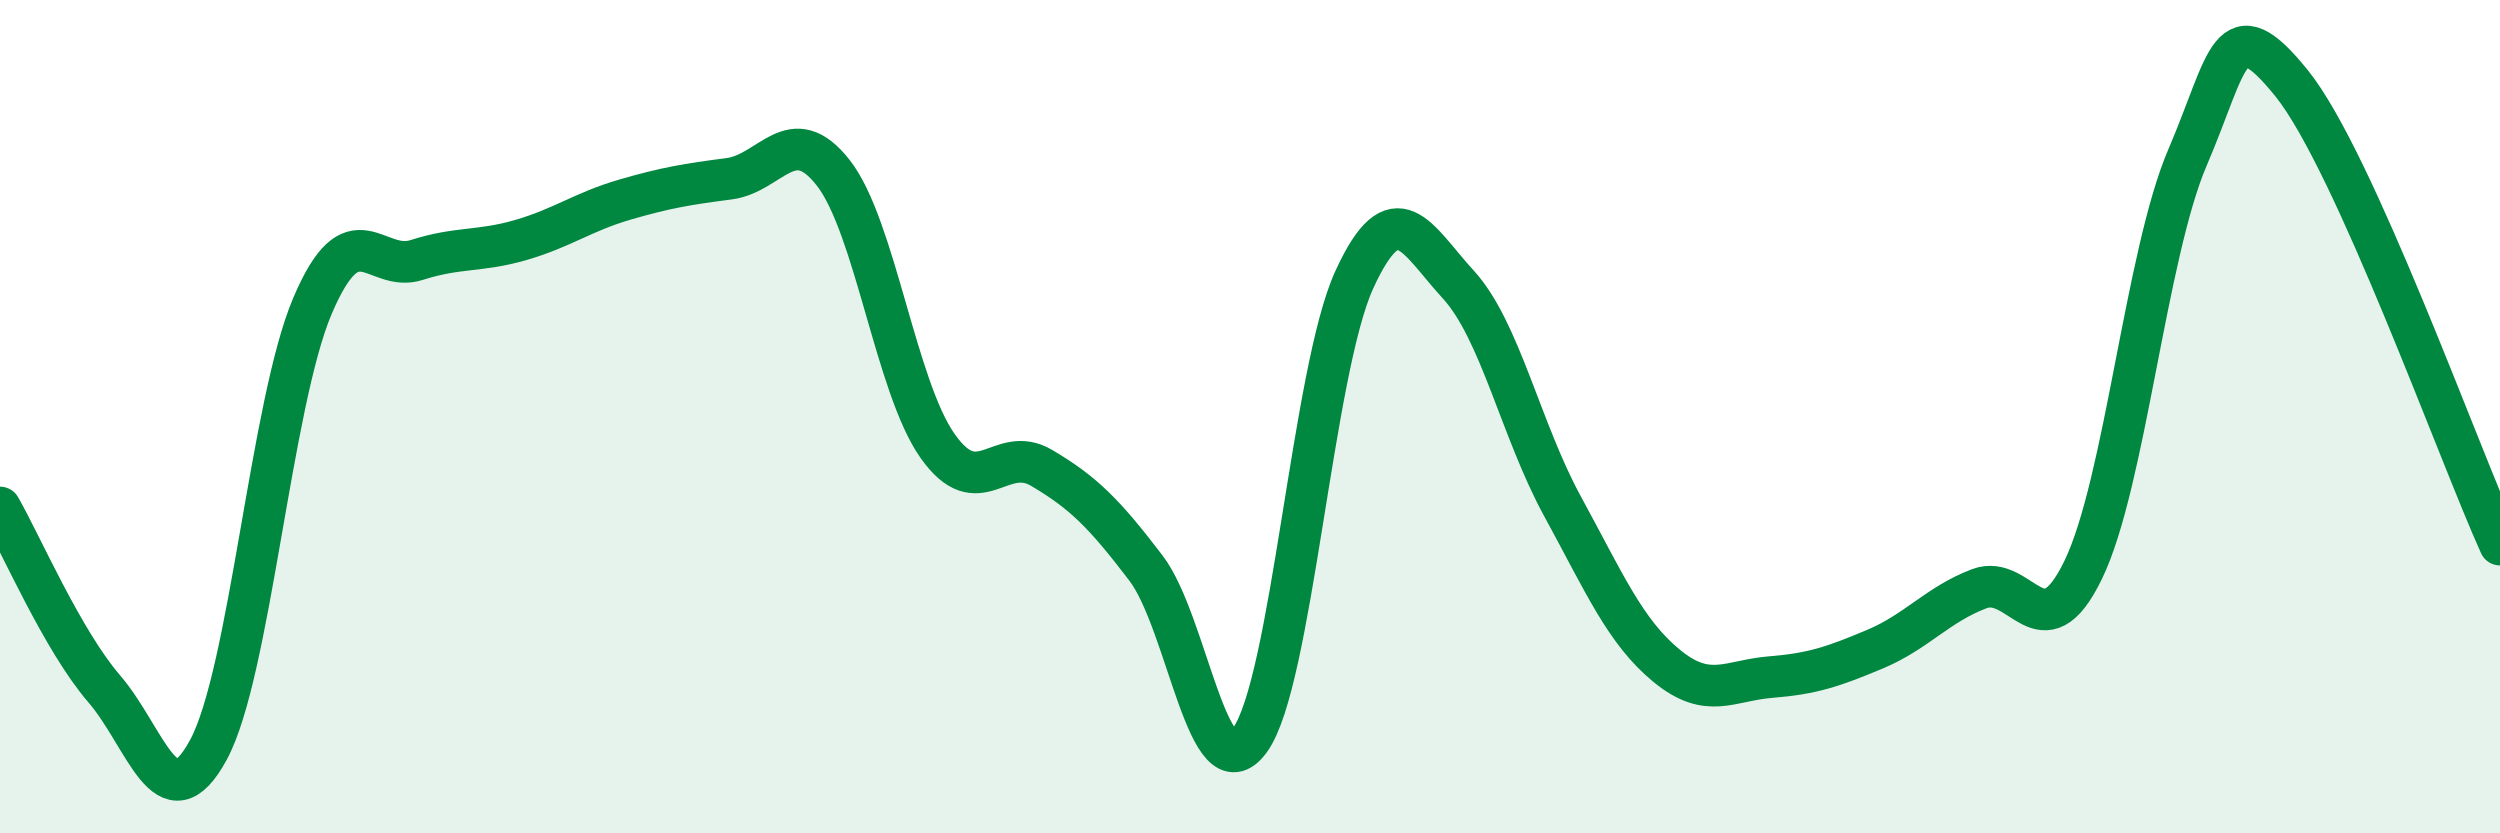
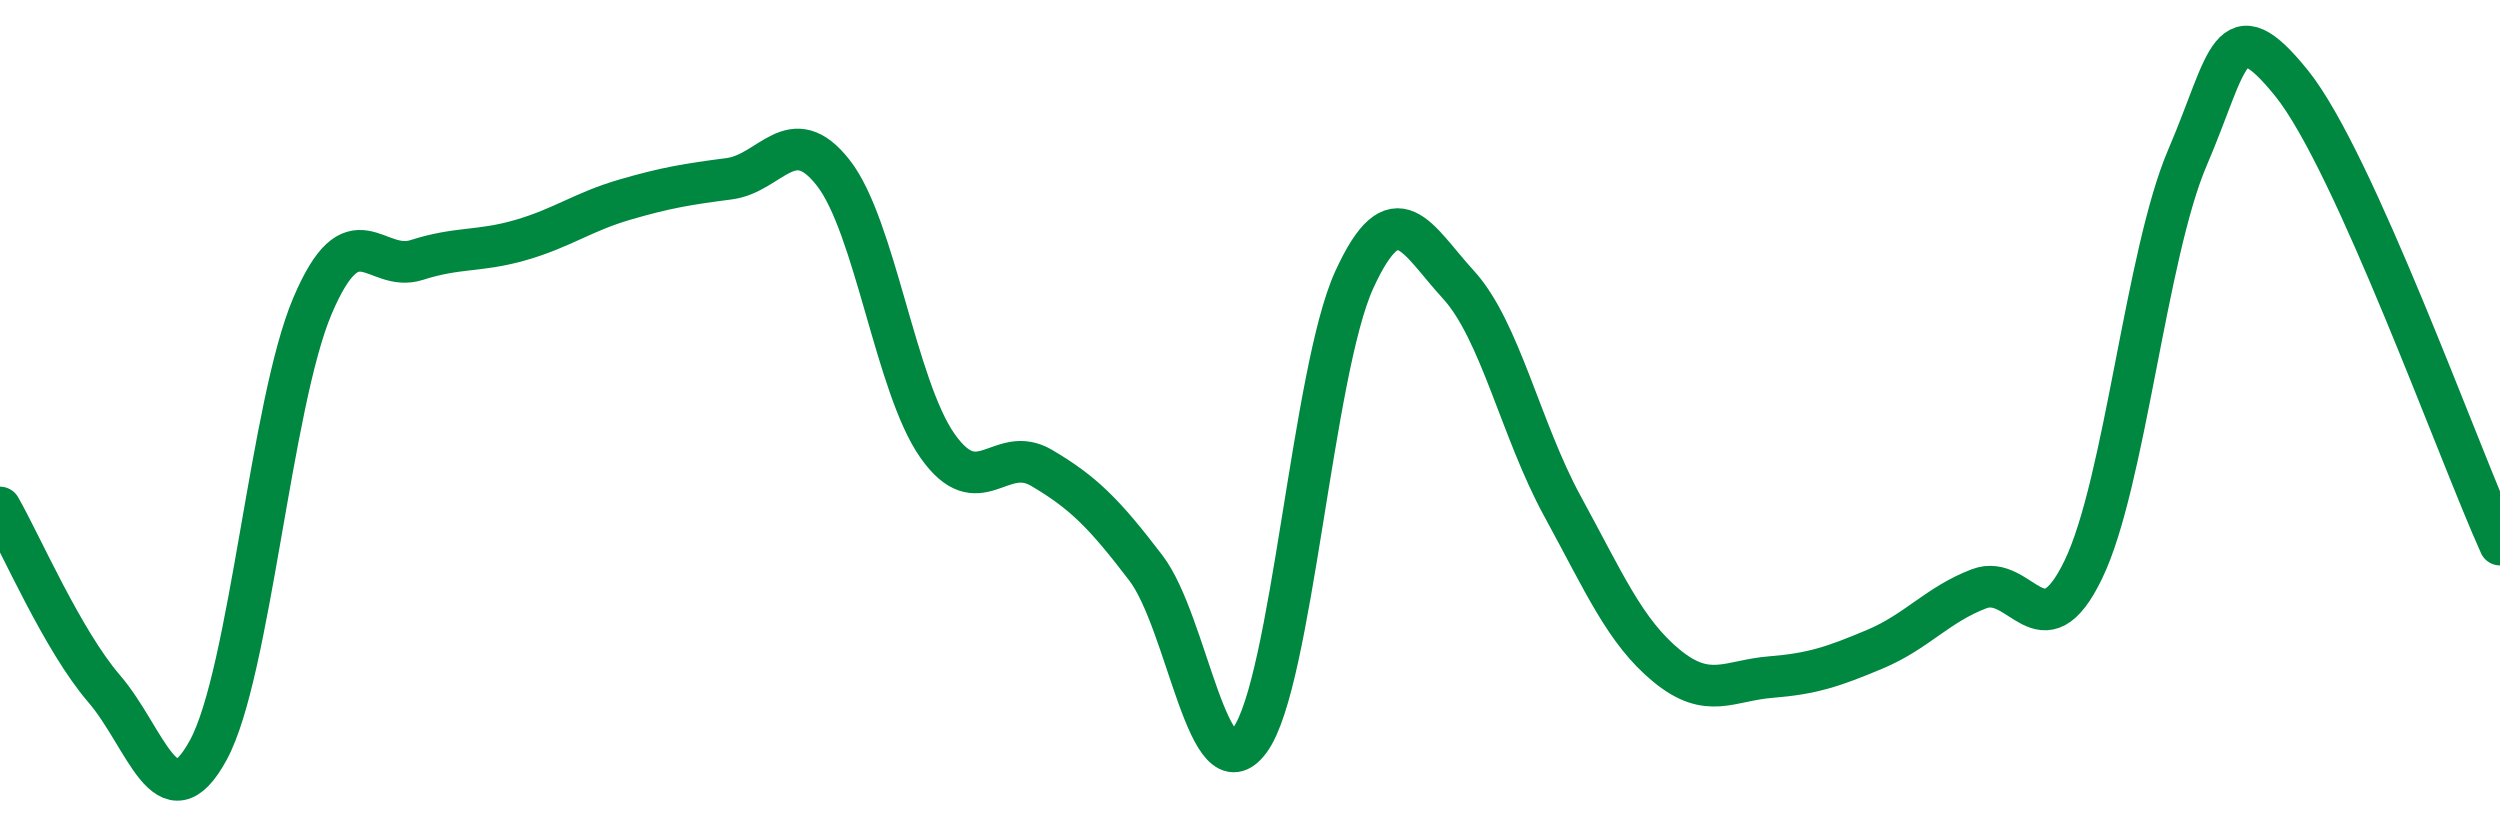
<svg xmlns="http://www.w3.org/2000/svg" width="60" height="20" viewBox="0 0 60 20">
-   <path d="M 0,12.18 C 0.5,13.05 1.5,15.37 2.5,16.53 C 3.5,17.69 4,19.84 5,18 C 6,16.16 6.5,9.69 7.5,7.34 C 8.5,4.99 9,6.56 10,6.24 C 11,5.92 11.5,6.05 12.5,5.76 C 13.5,5.47 14,5.08 15,4.79 C 16,4.5 16.5,4.42 17.5,4.29 C 18.5,4.16 19,2.87 20,4.15 C 21,5.43 21.5,9.28 22.5,10.7 C 23.5,12.12 24,10.64 25,11.23 C 26,11.82 26.5,12.32 27.5,13.63 C 28.5,14.94 29,19.14 30,17.76 C 31,16.38 31.5,8.91 32.5,6.72 C 33.5,4.53 34,5.74 35,6.83 C 36,7.92 36.5,10.32 37.5,12.15 C 38.5,13.98 39,15.16 40,15.98 C 41,16.8 41.5,16.33 42.5,16.25 C 43.5,16.17 44,16 45,15.58 C 46,15.16 46.5,14.51 47.5,14.13 C 48.5,13.75 49,15.74 50,13.67 C 51,11.6 51.5,6.11 52.5,3.78 C 53.5,1.45 53.5,0.14 55,2 C 56.5,3.86 59,10.86 60,13.07L60 20L0 20Z" fill="#008740" opacity="0.1" stroke-linecap="round" stroke-linejoin="round" />
  <path d="M 0,12.18 C 0.5,13.05 1.5,15.37 2.5,16.53 C 3.5,17.69 4,19.84 5,18 C 6,16.16 6.5,9.69 7.5,7.34 C 8.5,4.99 9,6.56 10,6.24 C 11,5.92 11.5,6.05 12.5,5.76 C 13.5,5.47 14,5.08 15,4.79 C 16,4.5 16.5,4.42 17.5,4.29 C 18.5,4.16 19,2.87 20,4.15 C 21,5.43 21.5,9.28 22.5,10.7 C 23.5,12.12 24,10.64 25,11.23 C 26,11.82 26.5,12.32 27.5,13.63 C 28.5,14.94 29,19.14 30,17.76 C 31,16.38 31.5,8.91 32.5,6.72 C 33.5,4.53 34,5.74 35,6.83 C 36,7.92 36.5,10.32 37.5,12.15 C 38.5,13.98 39,15.16 40,15.98 C 41,16.8 41.5,16.33 42.5,16.25 C 43.5,16.17 44,16 45,15.58 C 46,15.16 46.5,14.51 47.5,14.13 C 48.5,13.75 49,15.74 50,13.67 C 51,11.6 51.5,6.11 52.5,3.78 C 53.5,1.45 53.5,0.14 55,2 C 56.5,3.86 59,10.86 60,13.07" stroke="#008740" stroke-width="1" fill="none" stroke-linecap="round" stroke-linejoin="round" />
</svg>